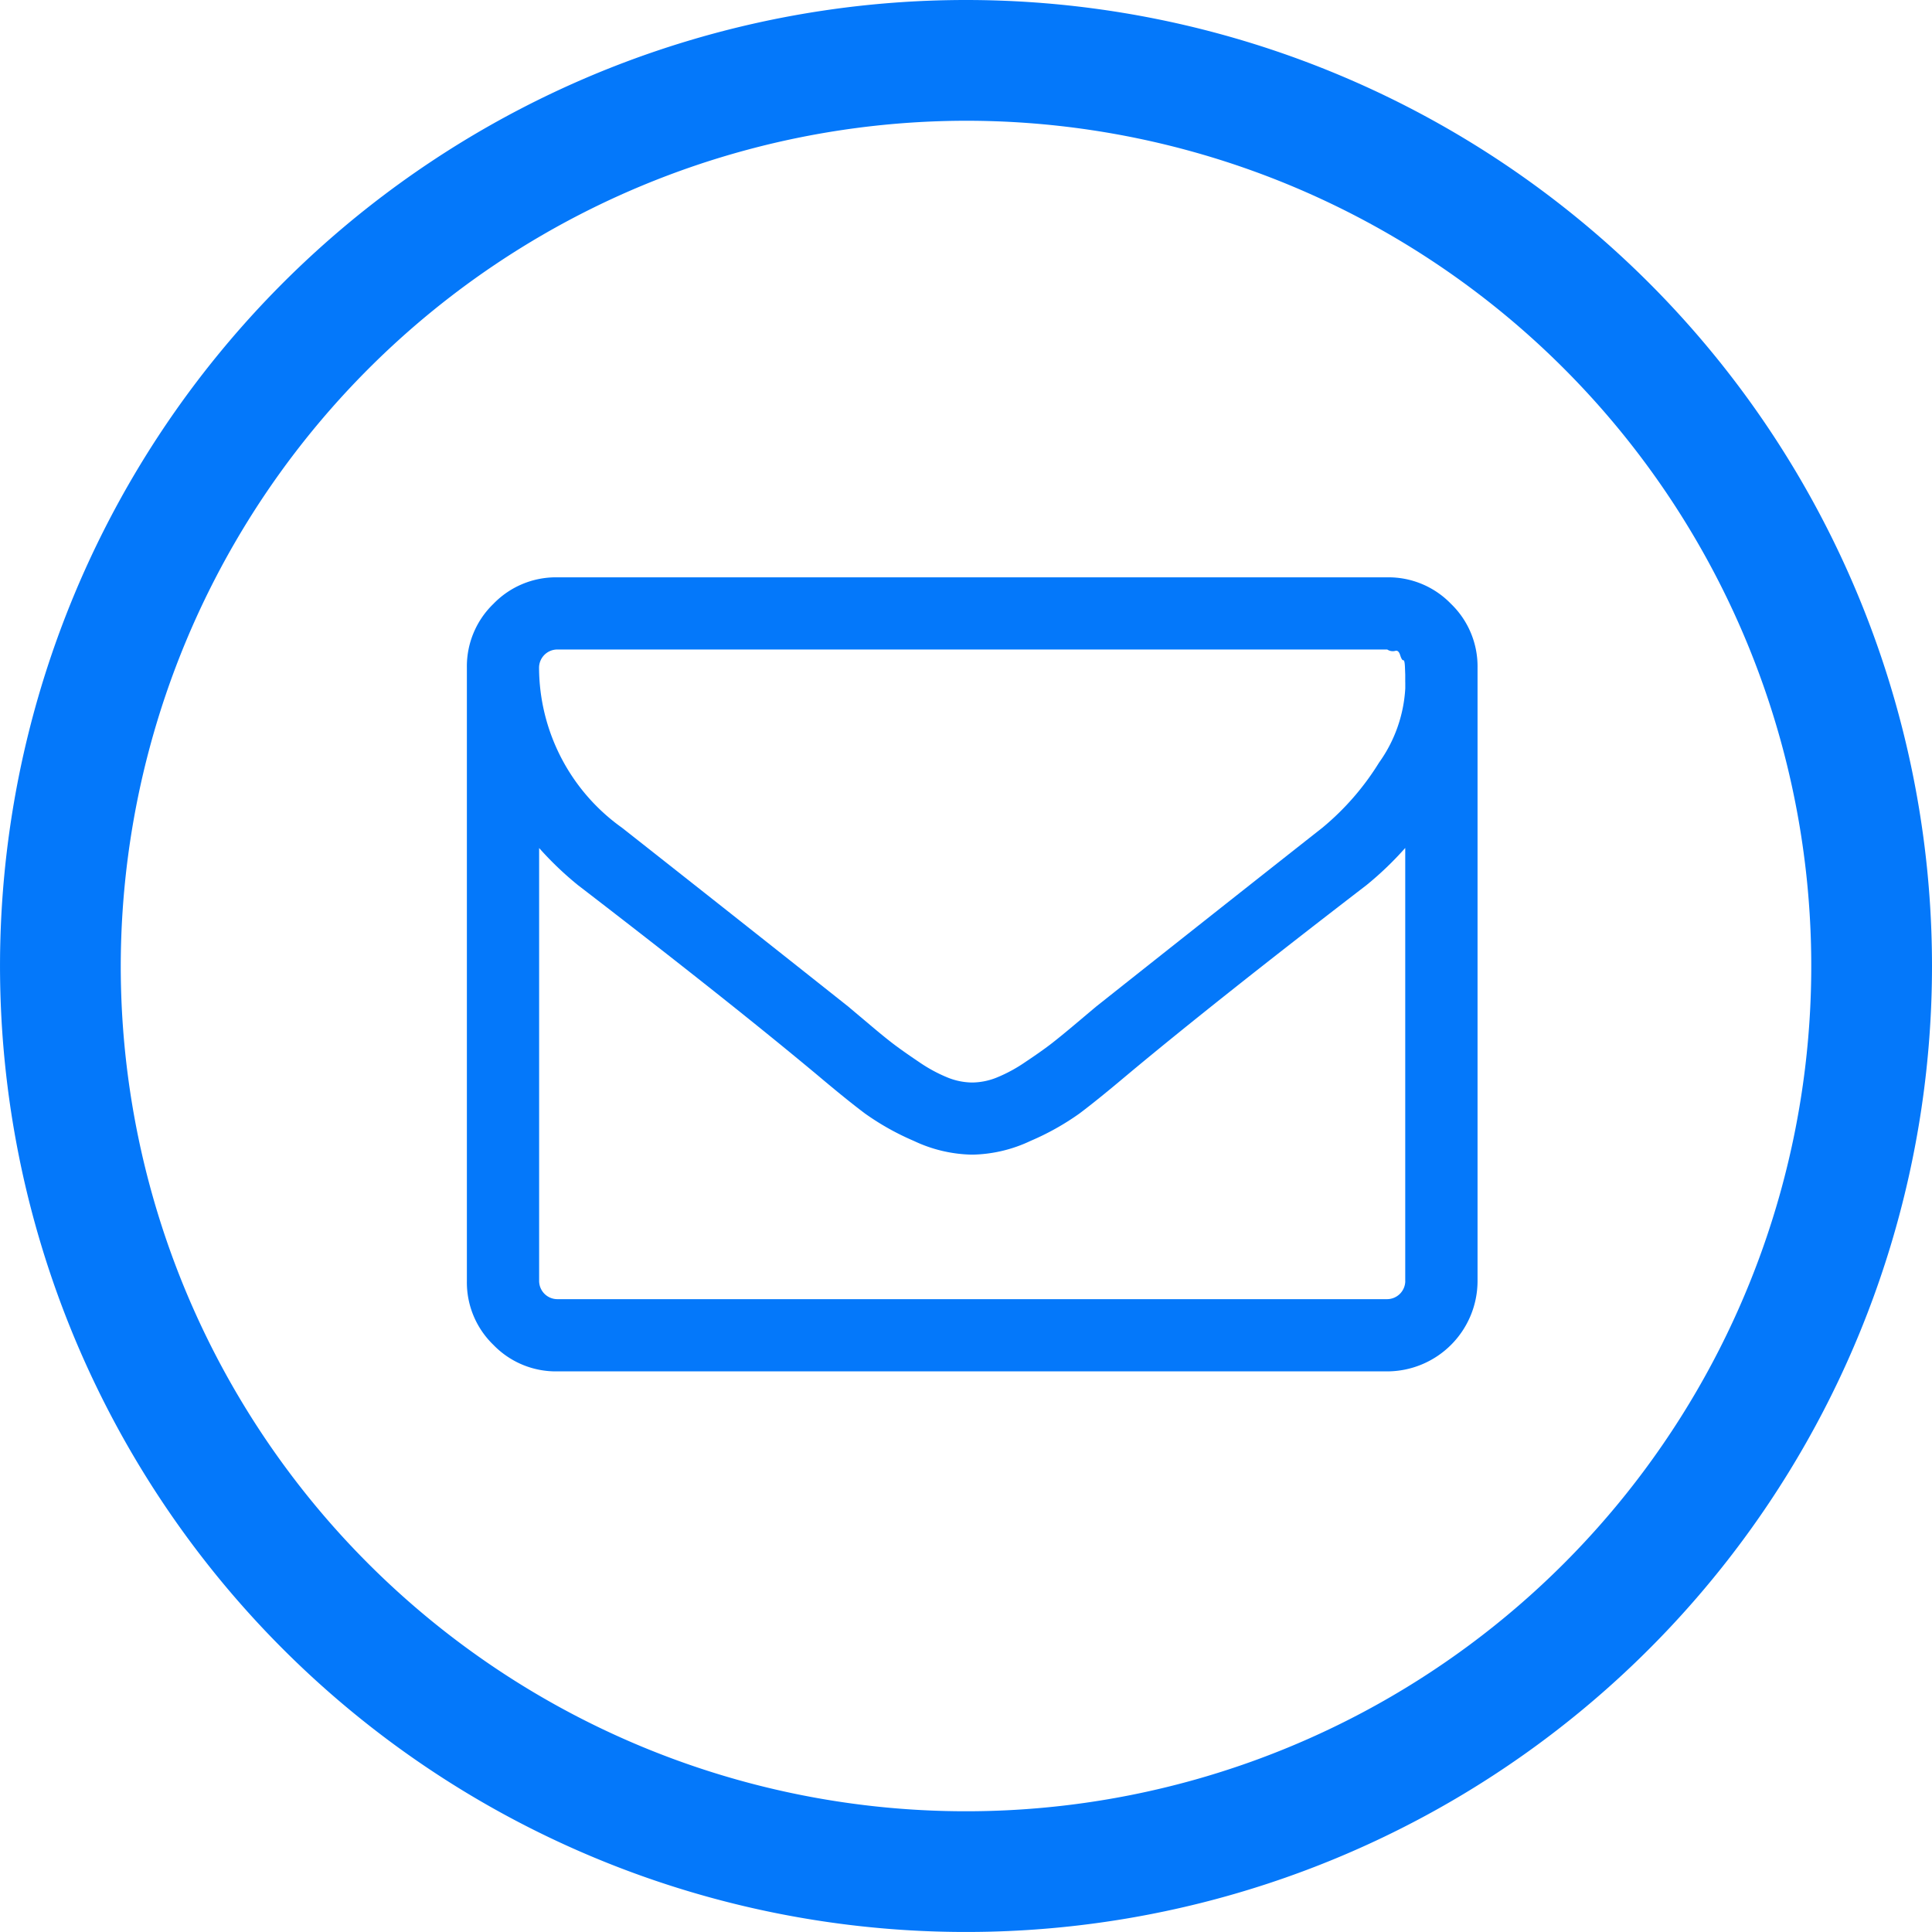
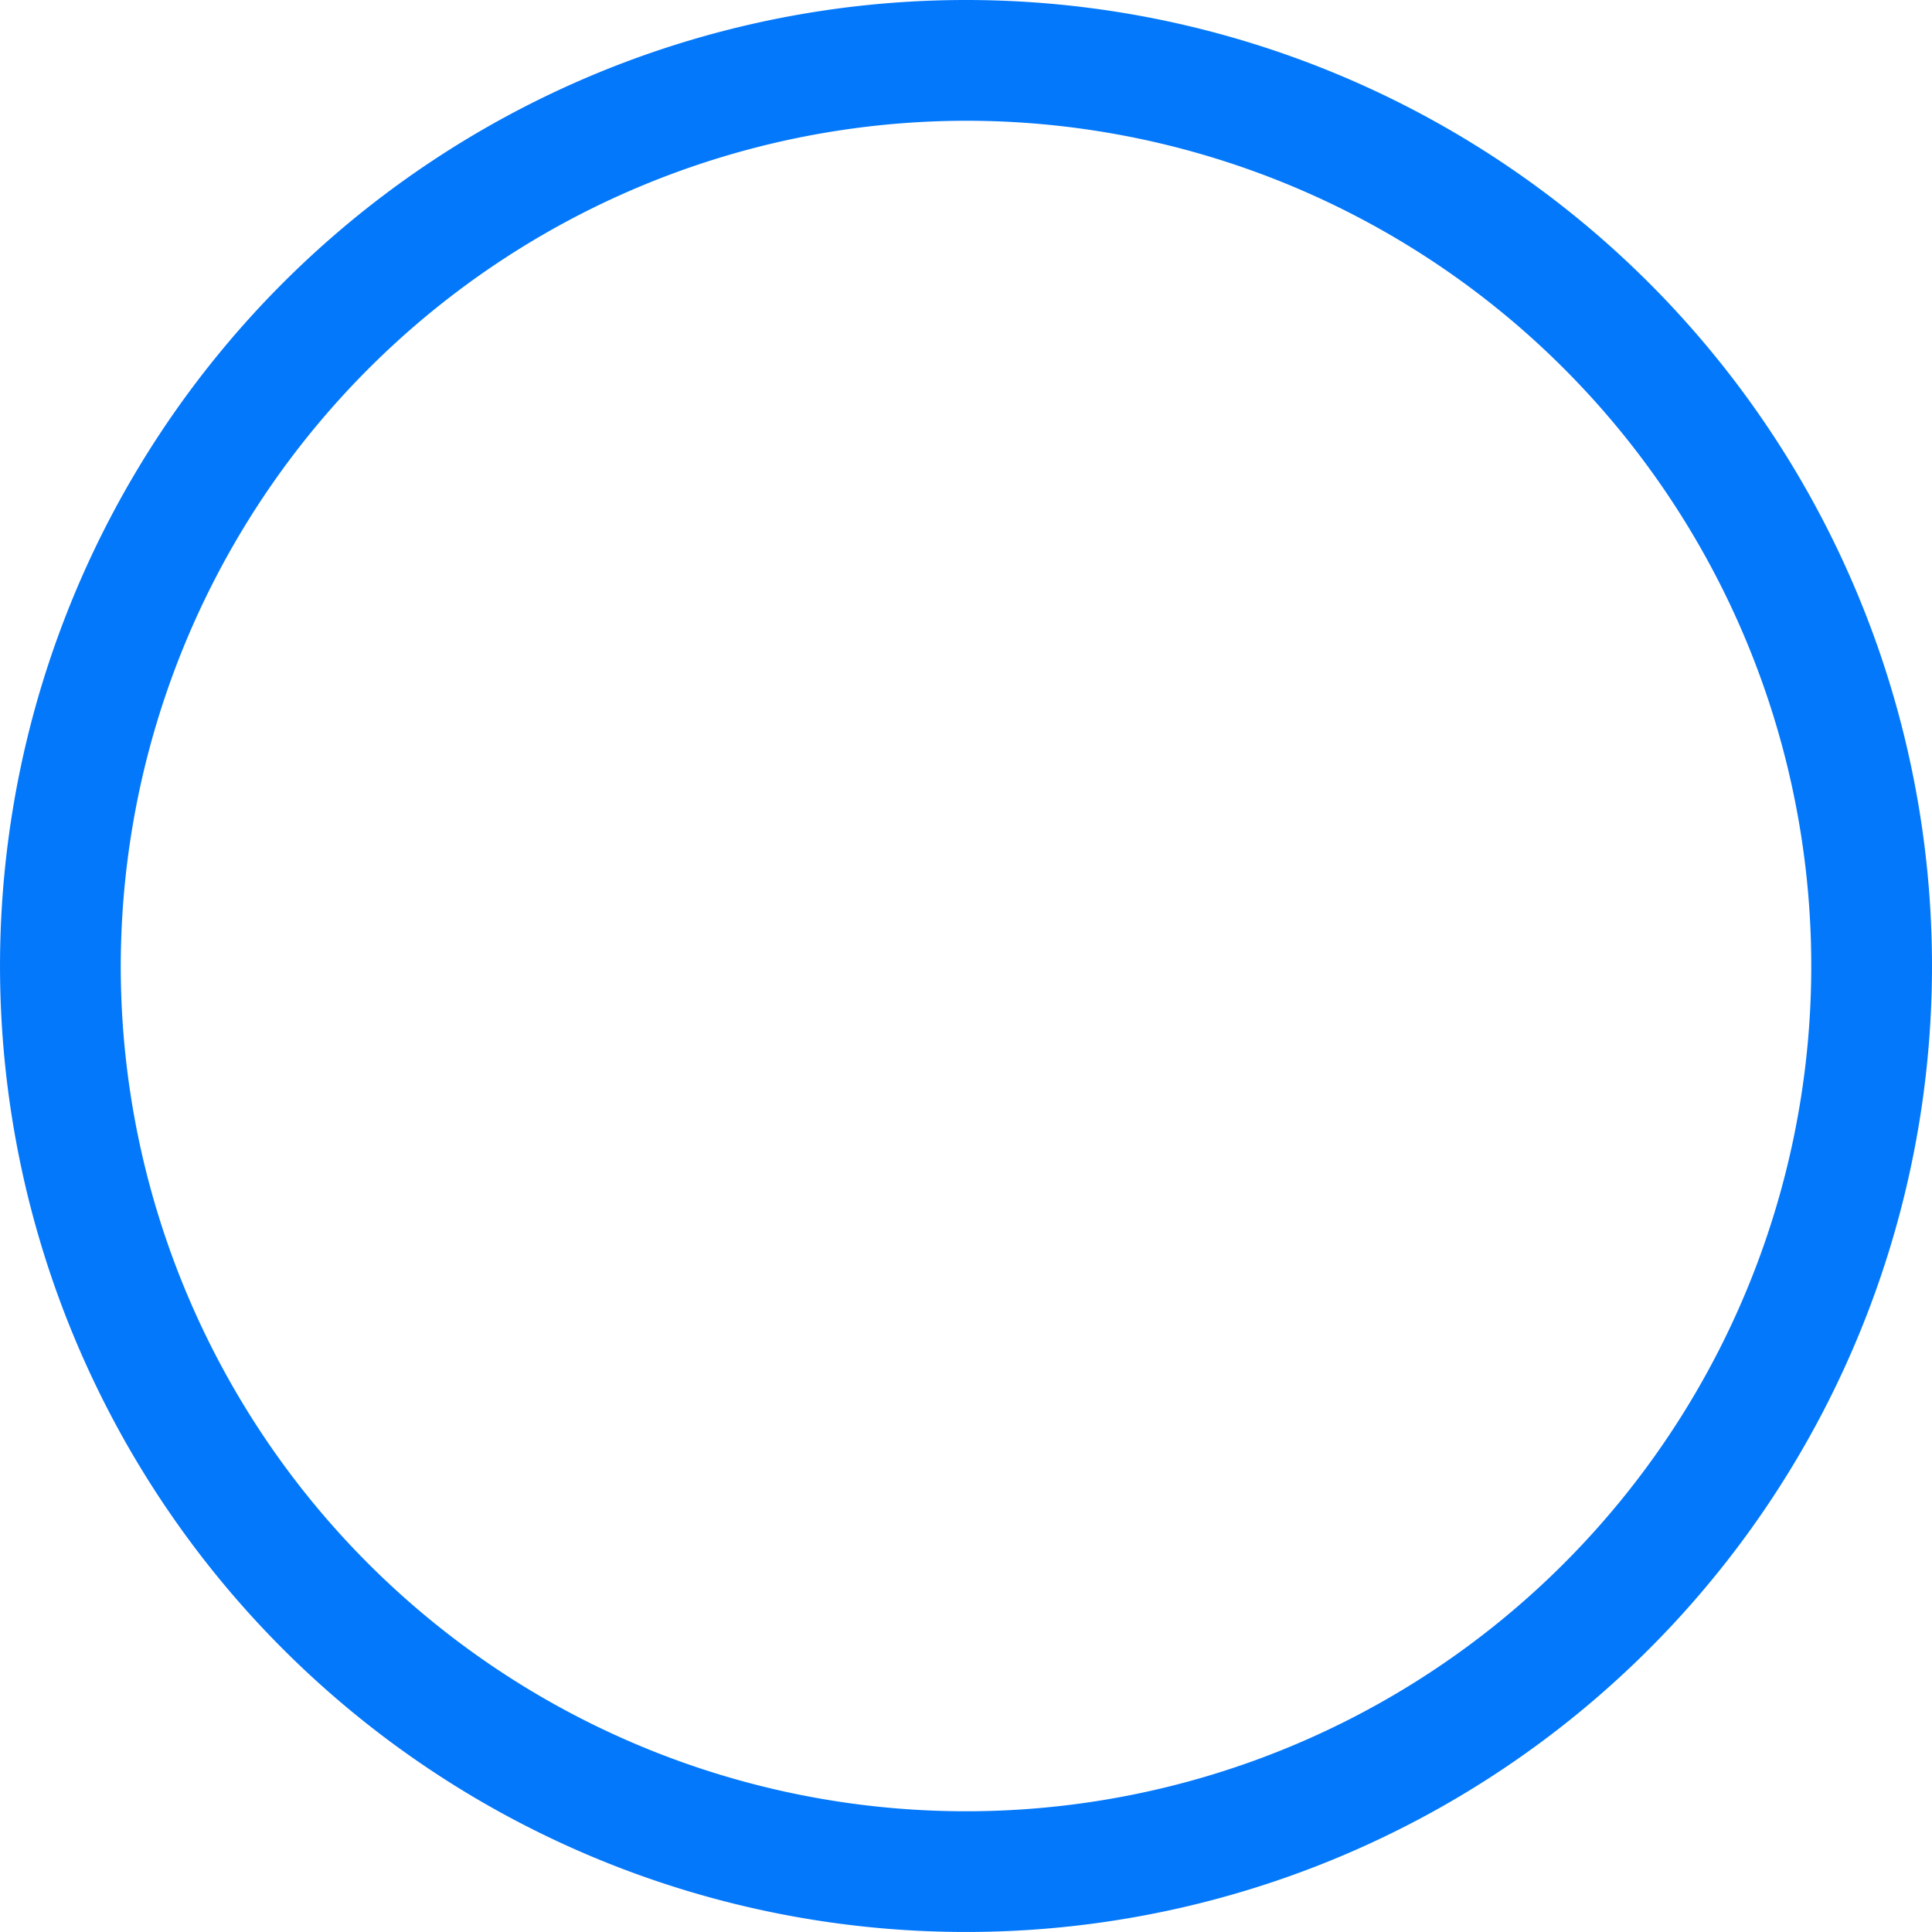
<svg xmlns="http://www.w3.org/2000/svg" width="98.429" height="98.429" viewBox="0 0 98.429 98.429">
  <defs>
    <style>.a{fill:#0478fa;}</style>
  </defs>
  <g transform="translate(-128 -1096.571)">
    <g transform="translate(151.786 1125.984)">
-       <path class="a" d="M50.136,56.167a4.426,4.426,0,0,0-3.247-1.35H4.6a4.427,4.427,0,0,0-3.247,1.35A4.426,4.426,0,0,0,0,59.414v31.26A4.424,4.424,0,0,0,1.35,93.92,4.424,4.424,0,0,0,4.6,95.271H46.89a4.611,4.611,0,0,0,4.6-4.6V59.414A4.425,4.425,0,0,0,50.136,56.167ZM47.808,90.673a.931.931,0,0,1-.919.919H4.6a.931.931,0,0,1-.919-.919V68.608A16.818,16.818,0,0,0,5.66,70.5q7.7,5.919,12.24,9.711,1.465,1.236,2.385,1.925a13.243,13.243,0,0,0,2.485,1.393,7.2,7.2,0,0,0,2.945.7h.057a7.2,7.2,0,0,0,2.945-.7A13.227,13.227,0,0,0,31.2,82.14q.919-.69,2.385-1.925,4.54-3.793,12.239-9.711a16.734,16.734,0,0,0,1.982-1.9V90.673Zm0-30.512v.316a7.175,7.175,0,0,1-1.335,3.778,13.515,13.515,0,0,1-2.887,3.318q-5.546,4.368-11.522,9.108-.172.144-1.006.847t-1.321,1.078q-.489.374-1.278.9a7.667,7.667,0,0,1-1.451.79,3.413,3.413,0,0,1-1.235.258h-.057a3.414,3.414,0,0,1-1.235-.258,7.654,7.654,0,0,1-1.451-.79q-.79-.531-1.278-.9t-1.322-1.078q-.833-.7-1.006-.847Q13.447,71.94,7.9,67.573a10.056,10.056,0,0,1-4.223-8.16.932.932,0,0,1,.919-.919H46.89a.5.5,0,0,0,.4.072c.115-.039.2.033.258.215s.11.268.158.259.077.11.086.359.014.374.014.374v.387Z" transform="translate(0 -54.817)" />
-     </g>
-     <path class="a" d="M49.214,6.152A43.063,43.063,0,1,1,6.152,49.214,43.115,43.115,0,0,1,49.214,6.152m0-6.152A49.214,49.214,0,1,0,98.429,49.214,49.217,49.217,0,0,0,49.214,0Z" transform="translate(128 1096.571)" />
+       </g>
+     <path class="a" d="M49.214,6.152A43.063,43.063,0,1,1,6.152,49.214,43.115,43.115,0,0,1,49.214,6.152m0-6.152A49.214,49.214,0,1,0,98.429,49.214,49.217,49.217,0,0,0,49.214,0" transform="translate(128 1096.571)" />
  </g>
</svg>